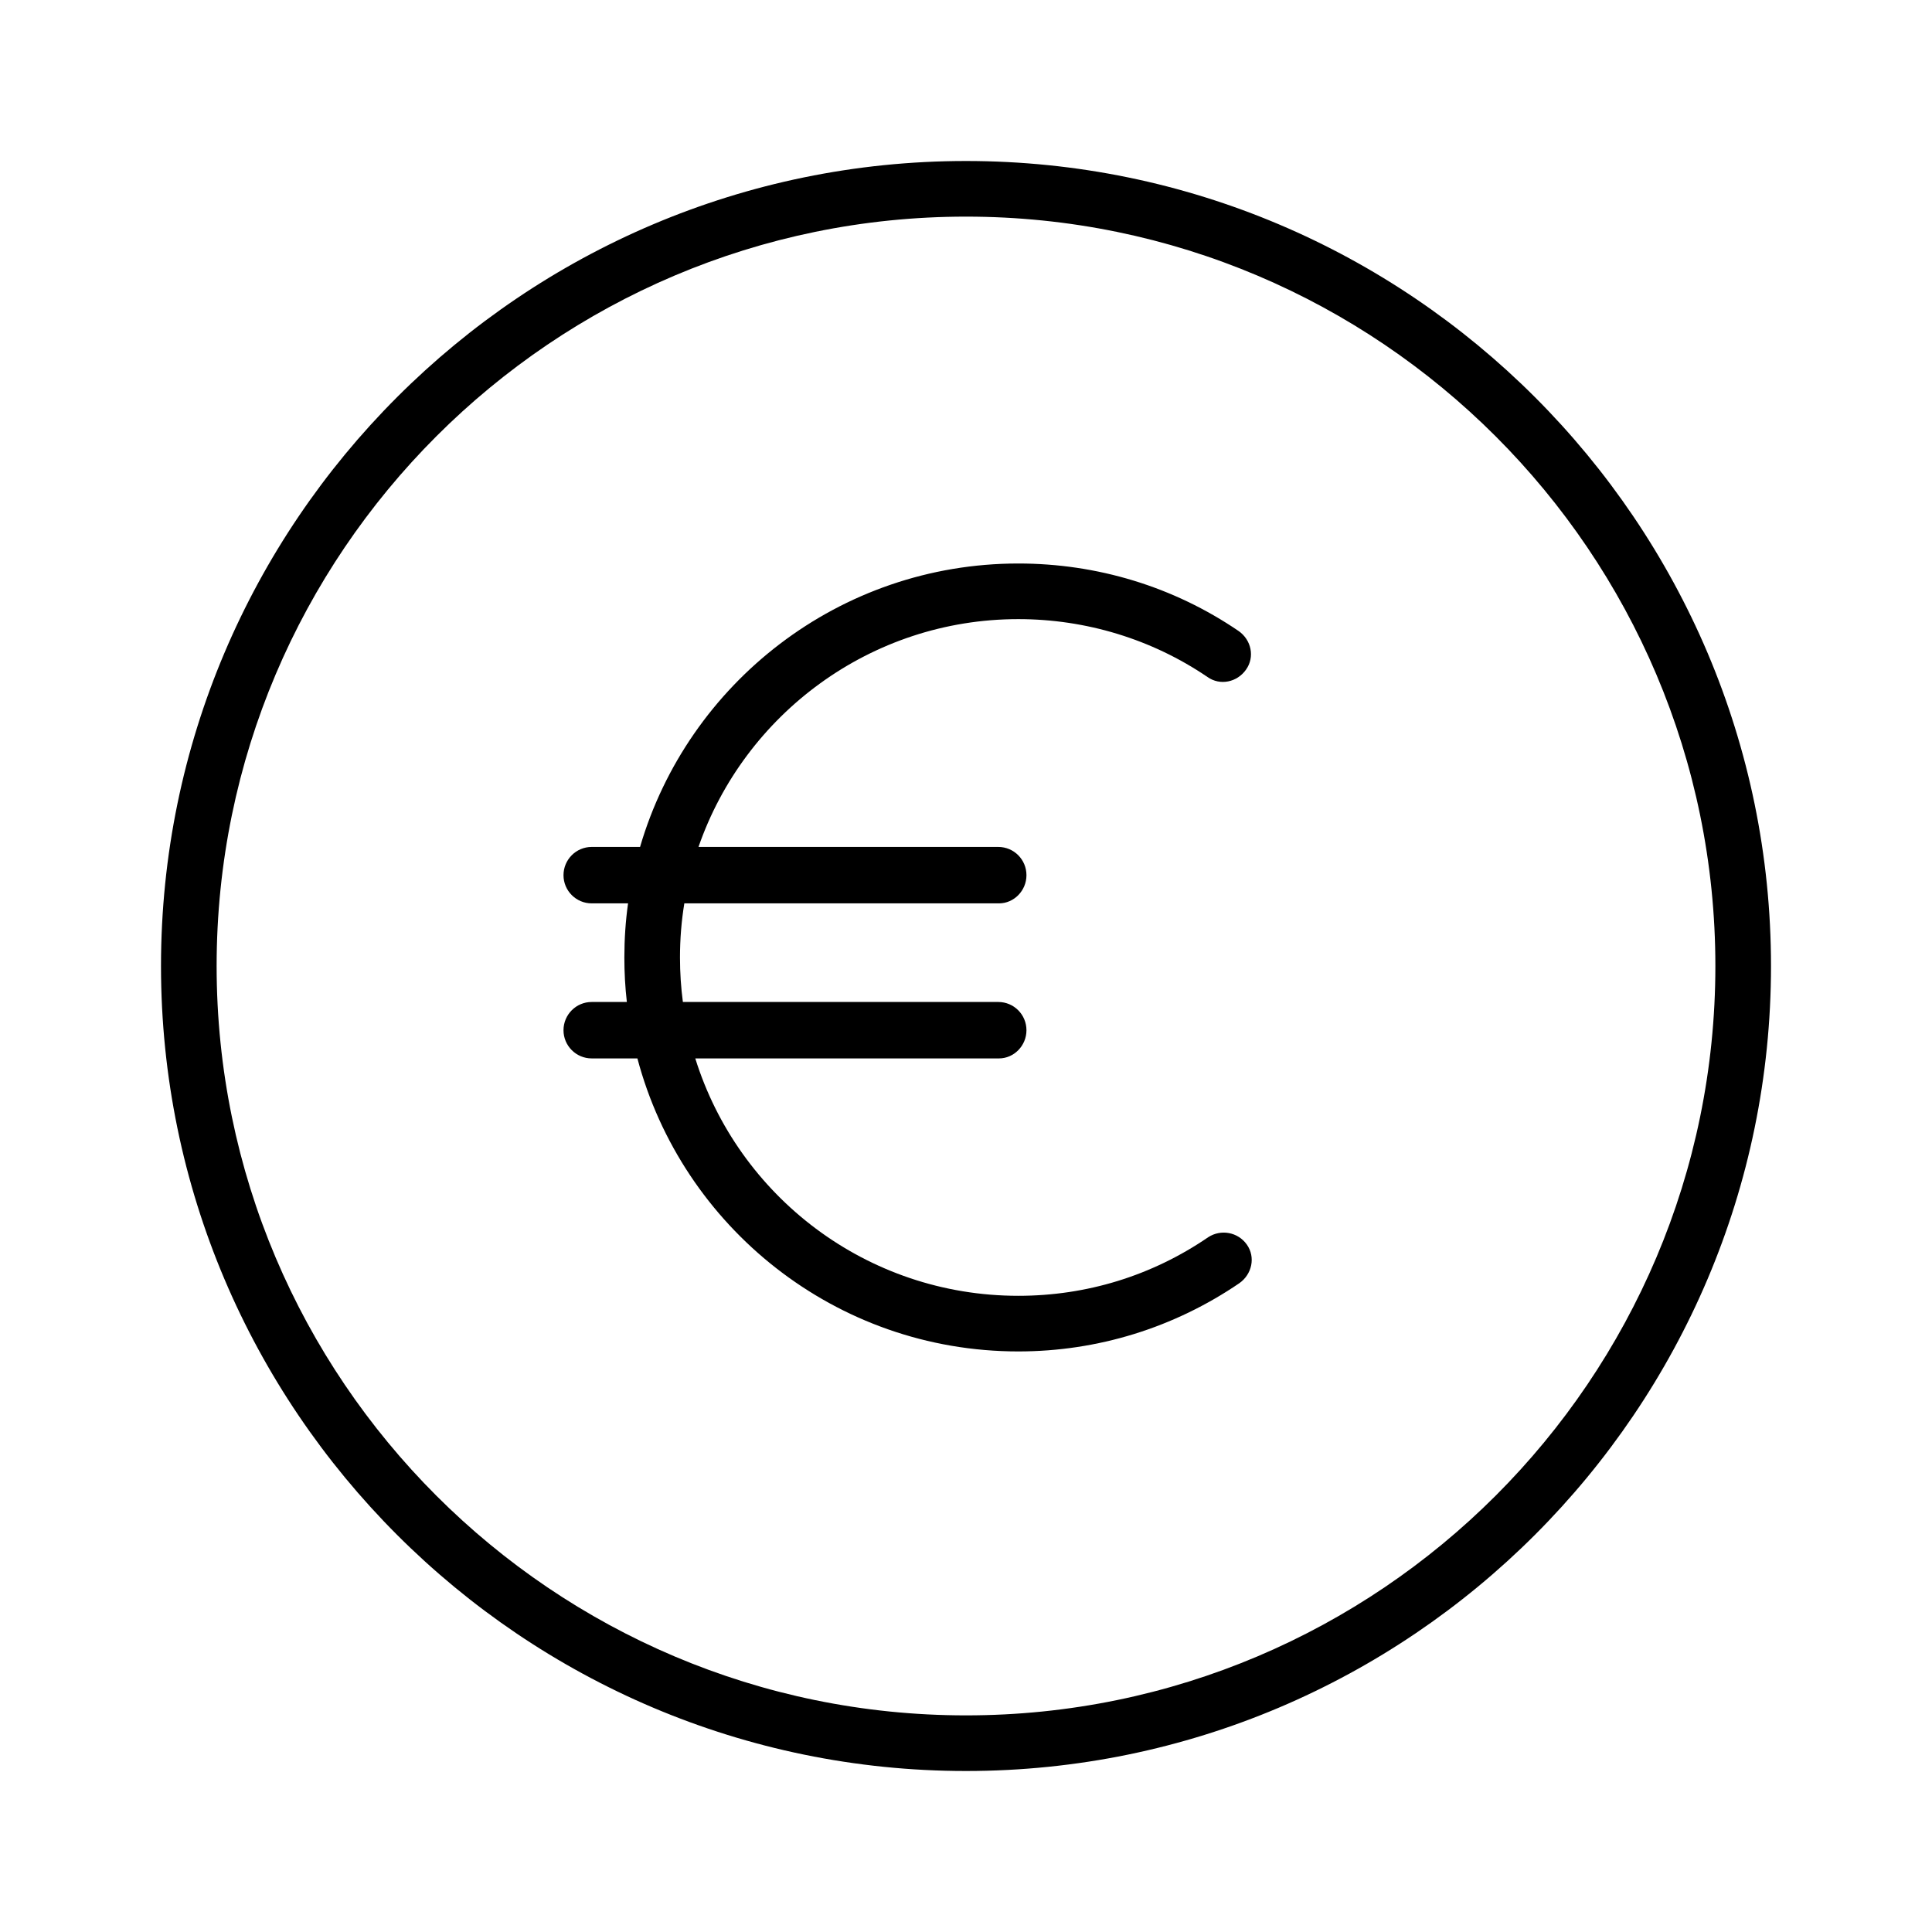
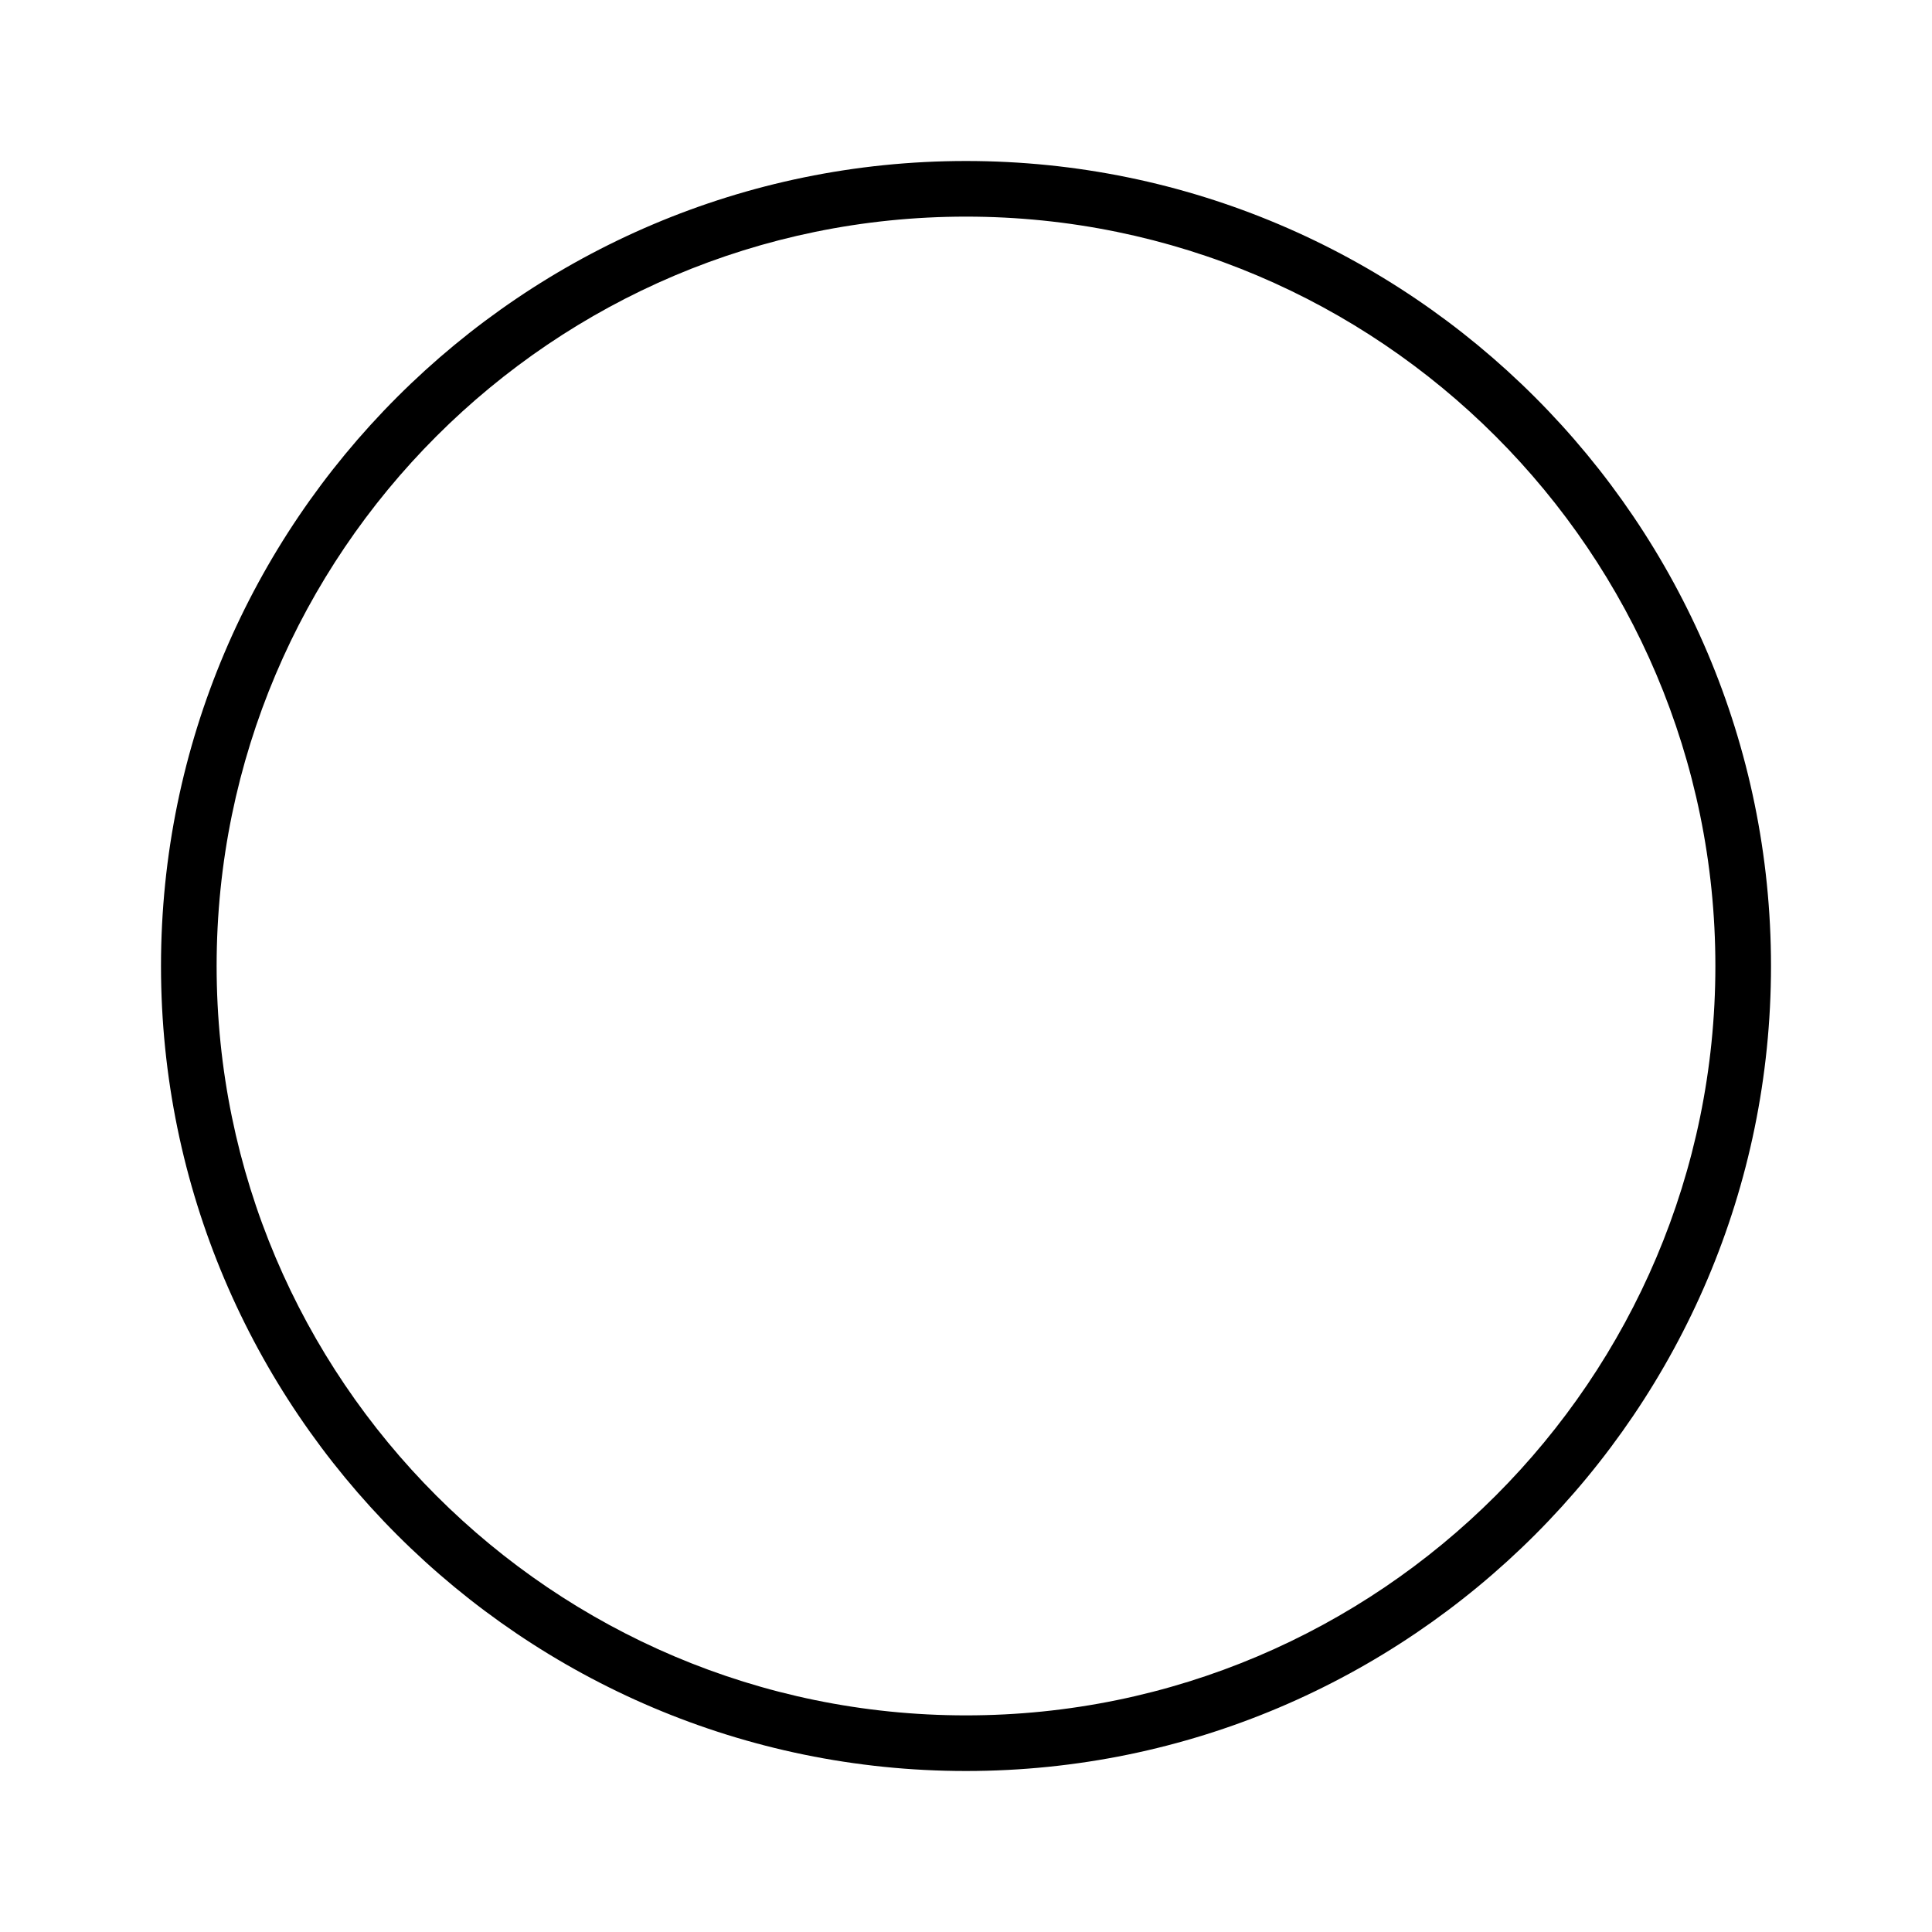
<svg xmlns="http://www.w3.org/2000/svg" width="24" height="24" viewBox="0 0 24 24" fill="none">
-   <path d="M7.918 13.148C8.473 15.242 10.383 16.788 12.65 16.788C13.636 16.788 14.585 16.493 15.396 15.94C15.553 15.829 15.599 15.617 15.489 15.461C15.378 15.304 15.166 15.267 15.009 15.369C14.309 15.848 13.498 16.097 12.65 16.097C10.764 16.097 9.17 14.857 8.637 13.148H12.41C12.595 13.148 12.751 12.991 12.751 12.798C12.751 12.604 12.595 12.447 12.401 12.447H8.483C8.459 12.266 8.447 12.082 8.447 11.894C8.447 11.665 8.465 11.441 8.501 11.222H12.41C12.595 11.222 12.751 11.065 12.751 10.872C12.751 10.678 12.595 10.521 12.401 10.521H8.677C9.247 8.874 10.815 7.691 12.65 7.691C13.489 7.691 14.309 7.94 15 8.41C15.157 8.521 15.369 8.475 15.479 8.318C15.59 8.161 15.544 7.949 15.387 7.839C14.576 7.286 13.627 7 12.65 7C10.426 7 8.545 8.488 7.951 10.521H7.35C7.157 10.521 7 10.678 7 10.872C7 11.065 7.157 11.222 7.35 11.222H7.802C7.771 11.442 7.756 11.666 7.756 11.894C7.756 12.081 7.766 12.266 7.787 12.447H7.35C7.157 12.447 7 12.604 7 12.798C7 12.991 7.157 13.148 7.35 13.148H7.918Z" fill="black" />
  <path fill-rule="evenodd" clip-rule="evenodd" d="M2 12C2 17.512 6.488 22 12 22C17.512 22 22 17.512 22 12C22 6.488 17.512 2 12 2C6.488 2 2 6.488 2 12ZM2.691 12C2.691 6.866 6.866 2.691 12 2.691C17.134 2.691 21.309 6.866 21.309 12C21.309 17.134 17.134 21.309 12 21.309C6.866 21.309 2.691 17.134 2.691 12Z" fill="black" />
</svg>